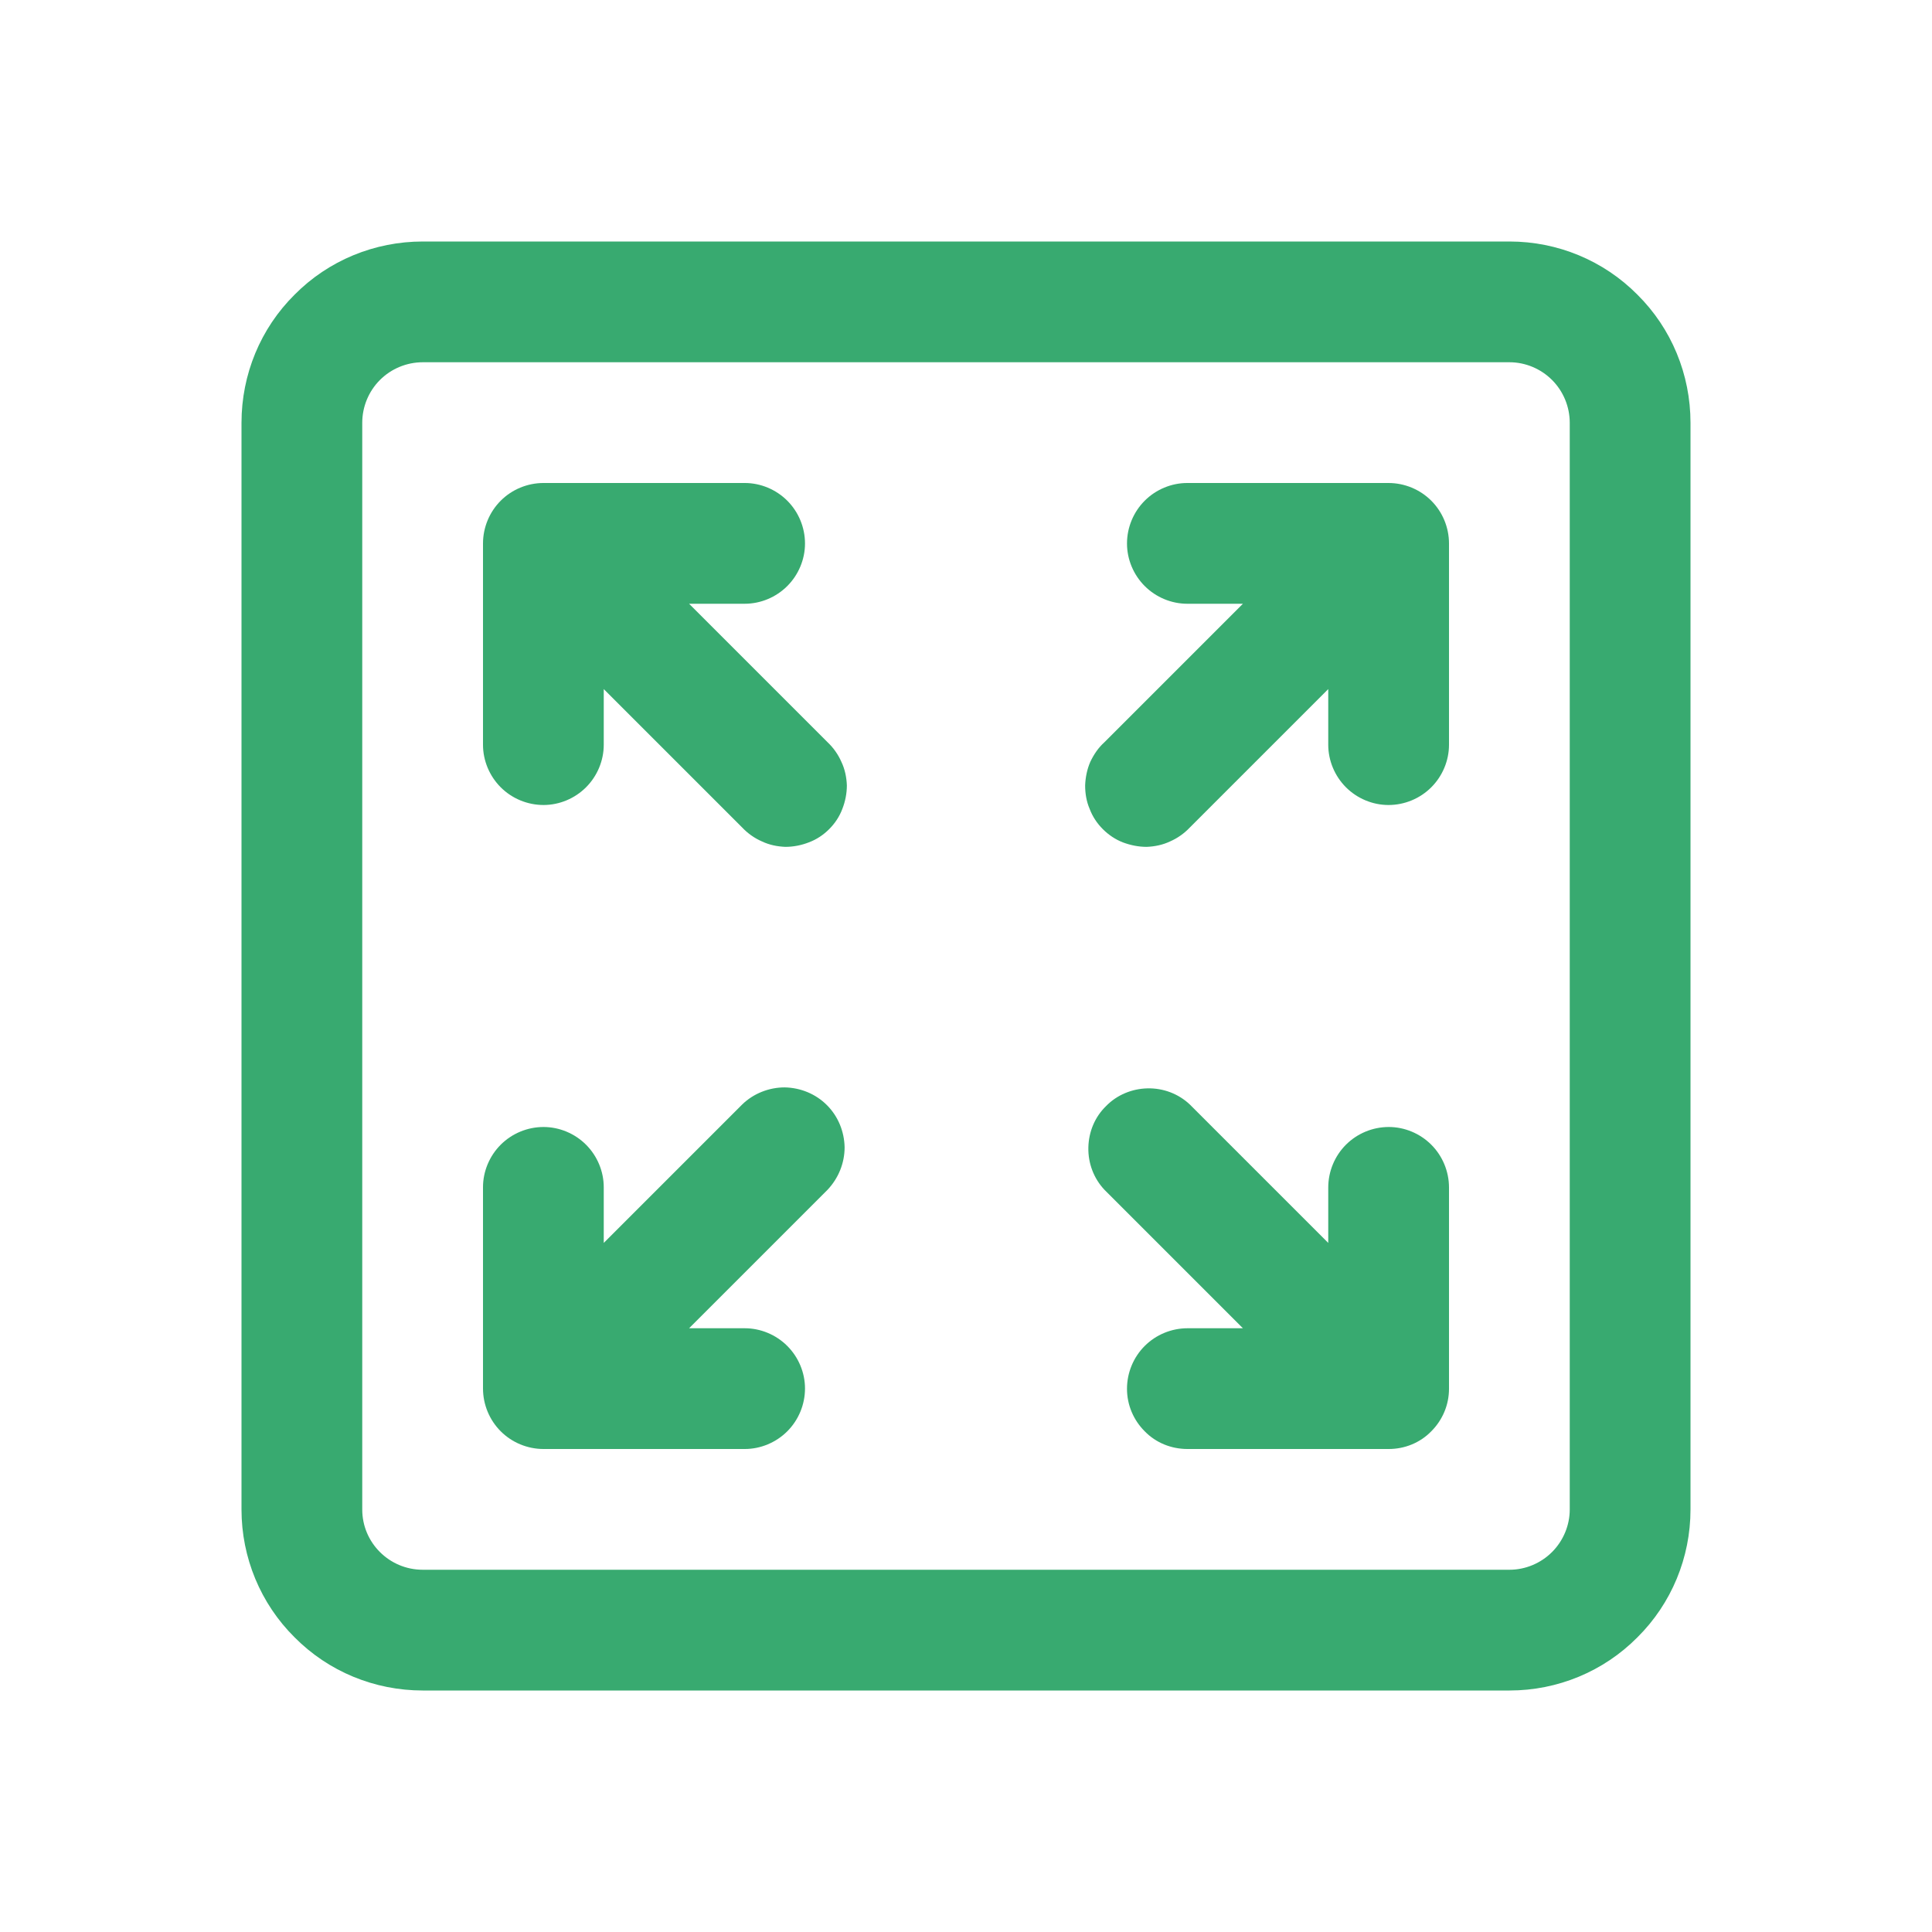
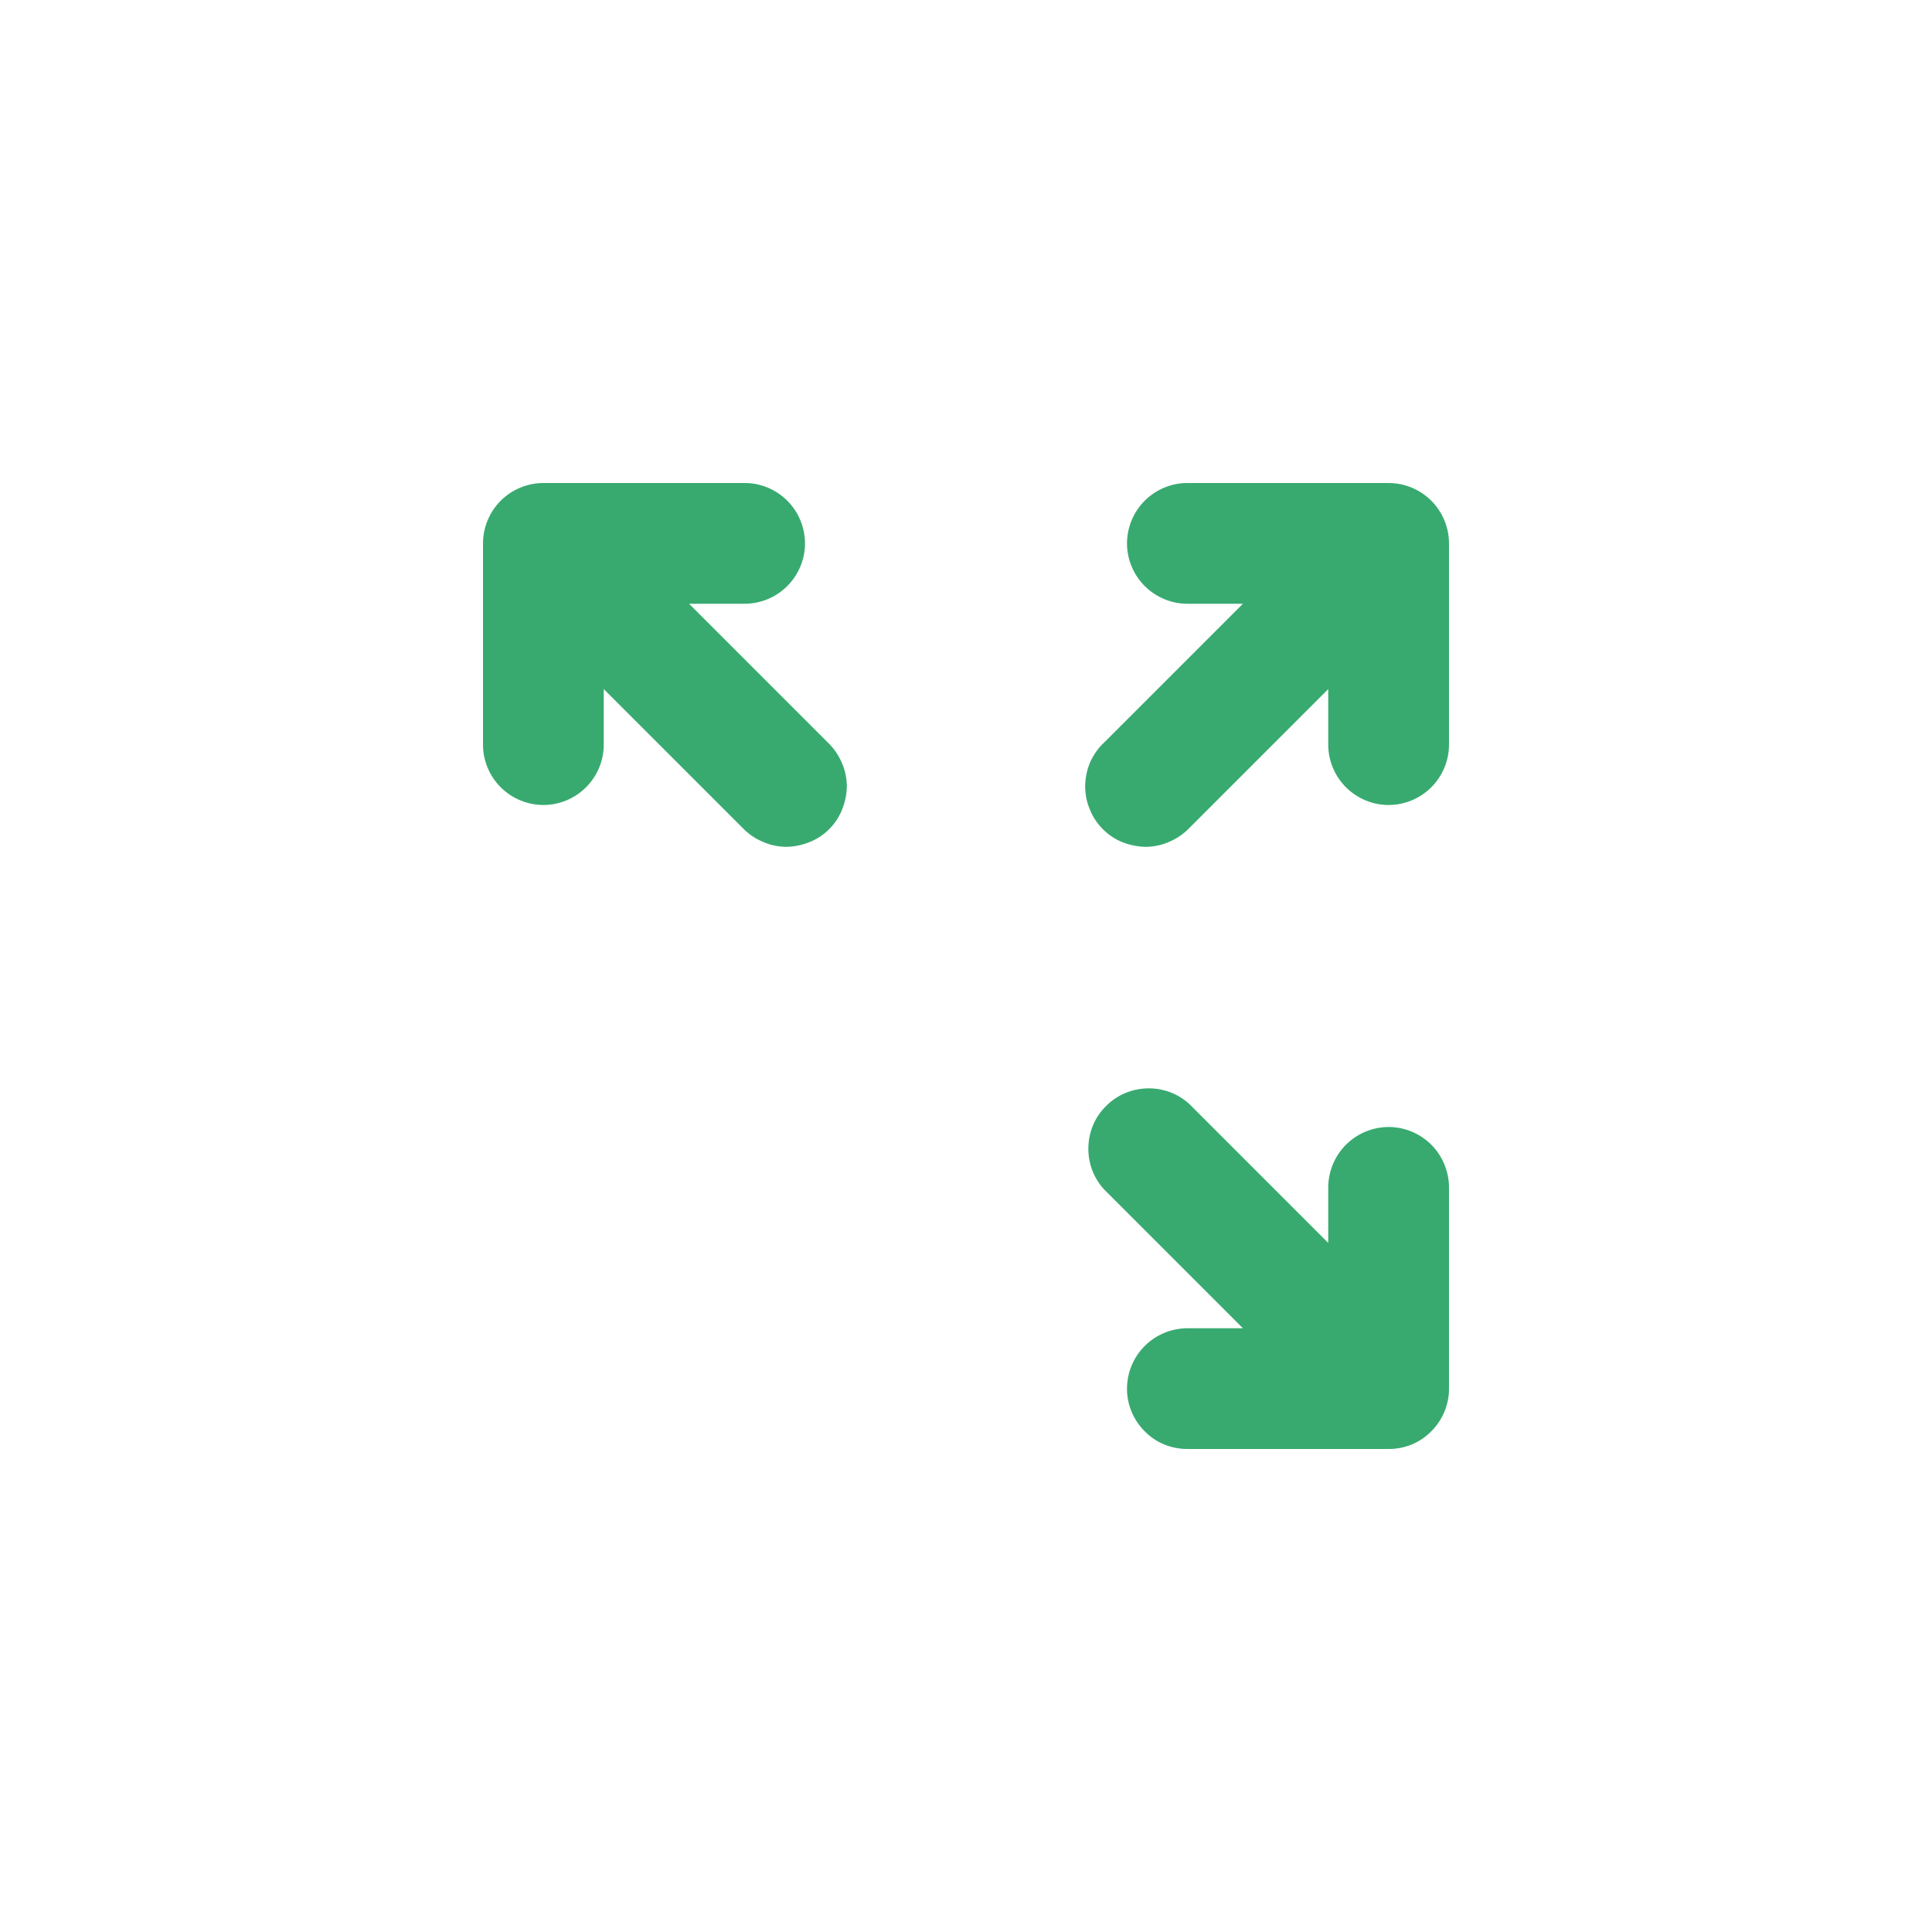
<svg xmlns="http://www.w3.org/2000/svg" width="60" height="60">
  <g class="layer">
    <title>Layer 1</title>
    <path d="m15,16.88c0,-0.5 0.2,-0.98 0.55,-1.33c0.35,-0.35 0.83,-0.55 1.33,-0.55l6.25,0c0.49,0 0.97,0.2 1.32,0.55c0.35,0.35 0.55,0.83 0.55,1.33c0,0.49 -0.2,0.97 -0.55,1.32c-0.35,0.35 -0.83,0.55 -1.32,0.55l-1.73,0l4.3,4.3c0.18,0.17 0.33,0.38 0.43,0.61c0.11,0.23 0.16,0.48 0.17,0.73c0,0.25 -0.05,0.5 -0.14,0.73c-0.09,0.24 -0.23,0.45 -0.41,0.63c-0.18,0.18 -0.39,0.32 -0.63,0.41c-0.23,0.09 -0.48,0.14 -0.73,0.14c-0.25,-0.01 -0.5,-0.06 -0.73,-0.17c-0.23,-0.1 -0.44,-0.25 -0.61,-0.43l-4.3,-4.3l0,1.73c0,0.49 -0.2,0.97 -0.55,1.32c-0.35,0.35 -0.83,0.55 -1.32,0.55c-0.5,0 -0.98,-0.2 -1.33,-0.55c-0.35,-0.35 -0.55,-0.83 -0.55,-1.32l0,-6.25z" fill="#38aa70" id="svg_1" />
    <path d="m43.13,45c0.49,0 0.97,-0.19 1.32,-0.55c0.35,-0.35 0.55,-0.82 0.55,-1.32l0,-6.25c0,-0.5 -0.2,-0.98 -0.55,-1.33c-0.35,-0.35 -0.83,-0.55 -1.32,-0.55c-0.5,0 -0.98,0.2 -1.33,0.55c-0.35,0.35 -0.55,0.83 -0.55,1.33l0,1.72l-4.3,-4.3c-0.35,-0.33 -0.82,-0.51 -1.31,-0.5c-0.48,0.01 -0.95,0.2 -1.29,0.55c-0.35,0.34 -0.54,0.8 -0.55,1.29c-0.01,0.49 0.17,0.96 0.5,1.31l4.3,4.3l-1.72,0c-0.5,0 -0.98,0.2 -1.33,0.55c-0.35,0.35 -0.55,0.83 -0.55,1.33c0,0.5 0.2,0.97 0.55,1.32c0.35,0.36 0.83,0.55 1.33,0.55l6.25,0z" fill="#38aa70" id="svg_2" />
    <path d="m44.45,15.55c0.35,0.35 0.55,0.83 0.55,1.33l0,6.25c0,0.49 -0.2,0.97 -0.55,1.32c-0.35,0.35 -0.83,0.55 -1.33,0.55c-0.49,0 -0.97,-0.2 -1.32,-0.55c-0.35,-0.35 -0.55,-0.83 -0.55,-1.32l0,-1.73l-4.3,4.3c-0.17,0.18 -0.38,0.33 -0.61,0.43c-0.23,0.11 -0.48,0.16 -0.73,0.17c-0.25,0 -0.5,-0.05 -0.74,-0.14c-0.23,-0.09 -0.44,-0.23 -0.62,-0.41c-0.18,-0.18 -0.32,-0.39 -0.41,-0.63c-0.1,-0.23 -0.14,-0.48 -0.14,-0.73c0.01,-0.25 0.06,-0.5 0.16,-0.73c0.11,-0.23 0.25,-0.44 0.44,-0.61l4.3,-4.3l-1.73,0c-0.49,0 -0.97,-0.2 -1.32,-0.55c-0.35,-0.35 -0.55,-0.83 -0.55,-1.32c0,-0.5 0.2,-0.98 0.55,-1.33c0.35,-0.35 0.83,-0.55 1.32,-0.55l6.25,0c0.5,0 0.98,0.2 1.33,0.55z" fill="#38aa70" id="svg_3" />
-     <path d="m15,43.12c0,0.5 0.2,0.98 0.55,1.33c0.35,0.35 0.83,0.55 1.33,0.55l6.25,0c0.49,0 0.97,-0.2 1.32,-0.55c0.35,-0.35 0.55,-0.83 0.55,-1.33c0,-0.49 -0.2,-0.97 -0.55,-1.32c-0.35,-0.35 -0.83,-0.55 -1.32,-0.55l-1.73,0l4.3,-4.3c0.34,-0.36 0.53,-0.83 0.53,-1.32c-0.01,-0.49 -0.2,-0.96 -0.55,-1.31c-0.35,-0.35 -0.82,-0.54 -1.31,-0.55c-0.49,0 -0.97,0.19 -1.32,0.53l-4.3,4.3l0,-1.73c0,-0.49 -0.2,-0.97 -0.55,-1.32c-0.35,-0.35 -0.83,-0.55 -1.32,-0.55c-0.5,0 -0.98,0.2 -1.33,0.55c-0.35,0.35 -0.55,0.83 -0.55,1.32l0,6.25z" fill="#38aa70" id="svg_4" />
-     <path d="m7.5,13.13c0,-1.5 0.59,-2.93 1.65,-3.98c1.05,-1.06 2.48,-1.65 3.98,-1.65l33.75,0c1.49,0 2.92,0.59 3.97,1.65c1.06,1.05 1.65,2.48 1.65,3.98l0,33.75c0,1.49 -0.59,2.92 -1.65,3.97c-1.05,1.06 -2.48,1.65 -3.97,1.65l-33.75,0c-1.5,0 -2.93,-0.59 -3.98,-1.65c-1.06,-1.05 -1.65,-2.48 -1.65,-3.97l0,-33.75zm5.63,-1.88c-0.5,0 -0.98,0.2 -1.33,0.55c-0.35,0.35 -0.55,0.83 -0.55,1.33l0,33.75c0,1.03 0.84,1.87 1.88,1.87l33.75,0c0.49,0 0.97,-0.2 1.32,-0.55c0.35,-0.35 0.55,-0.83 0.55,-1.32l0,-33.75c0,-0.5 -0.2,-0.98 -0.55,-1.33c-0.35,-0.35 -0.83,-0.55 -1.32,-0.55l-33.75,0z" fill="#38aa70" id="svg_5" />
  </g>
</svg>